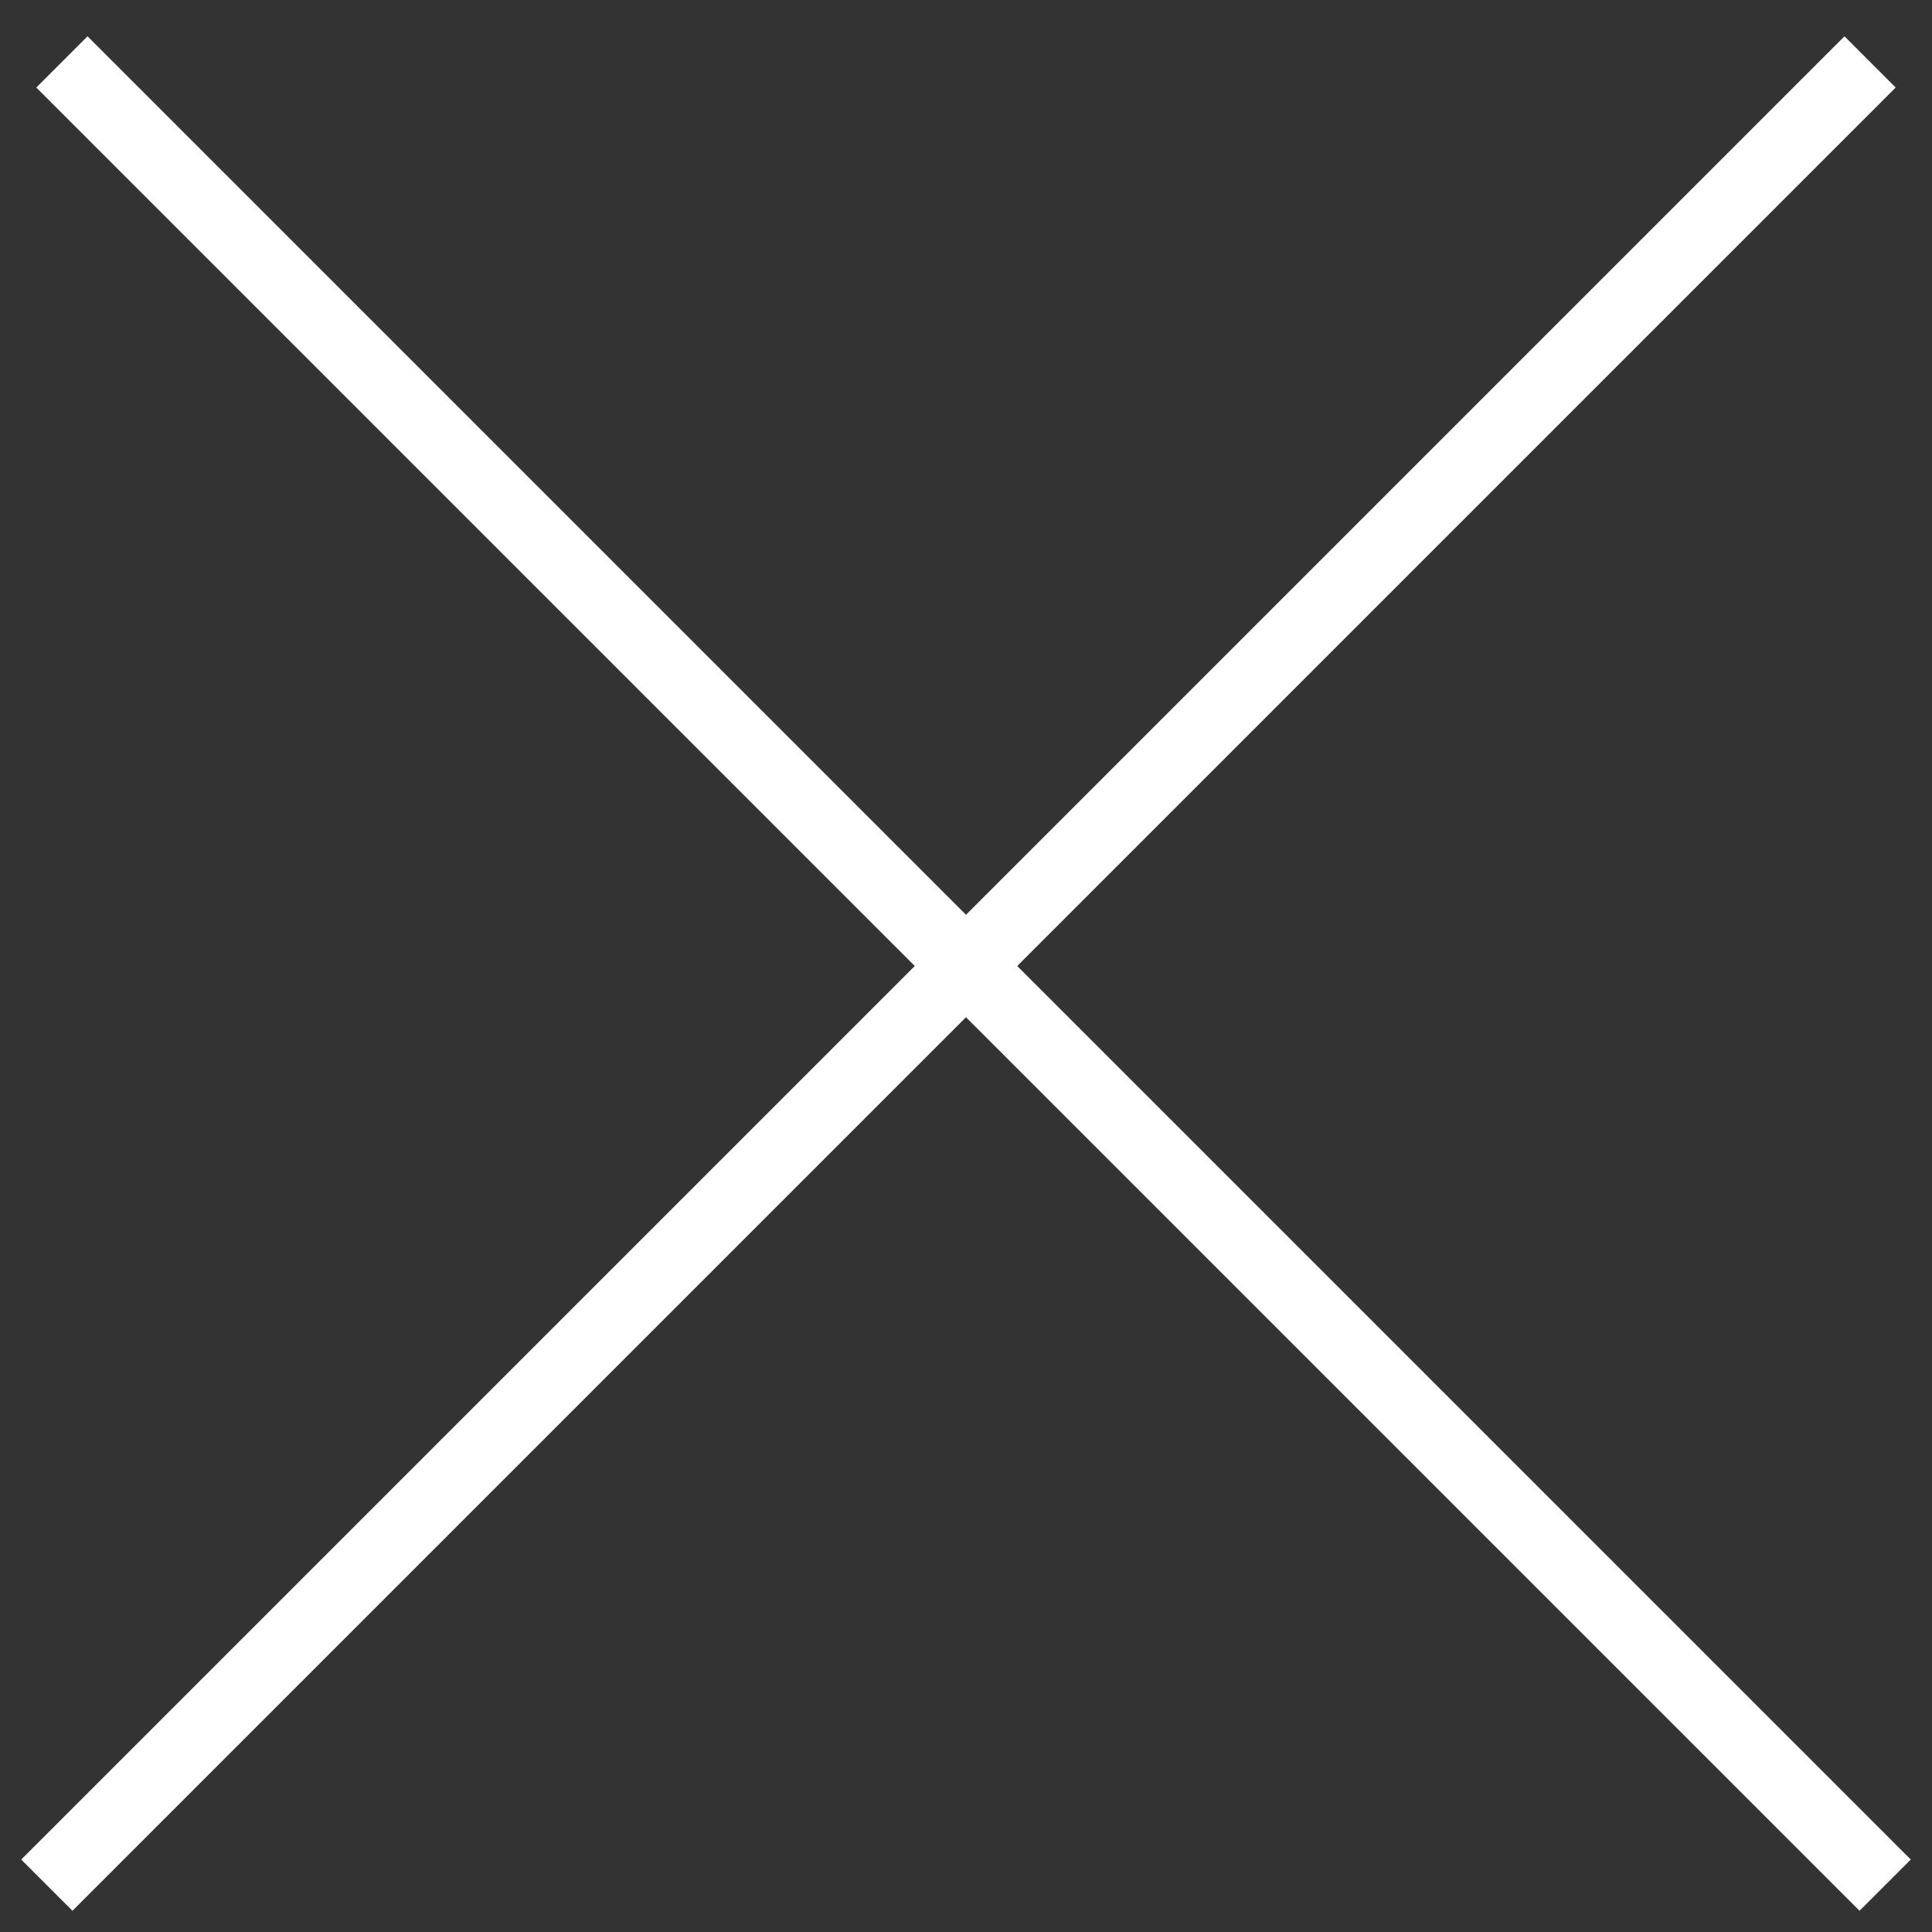
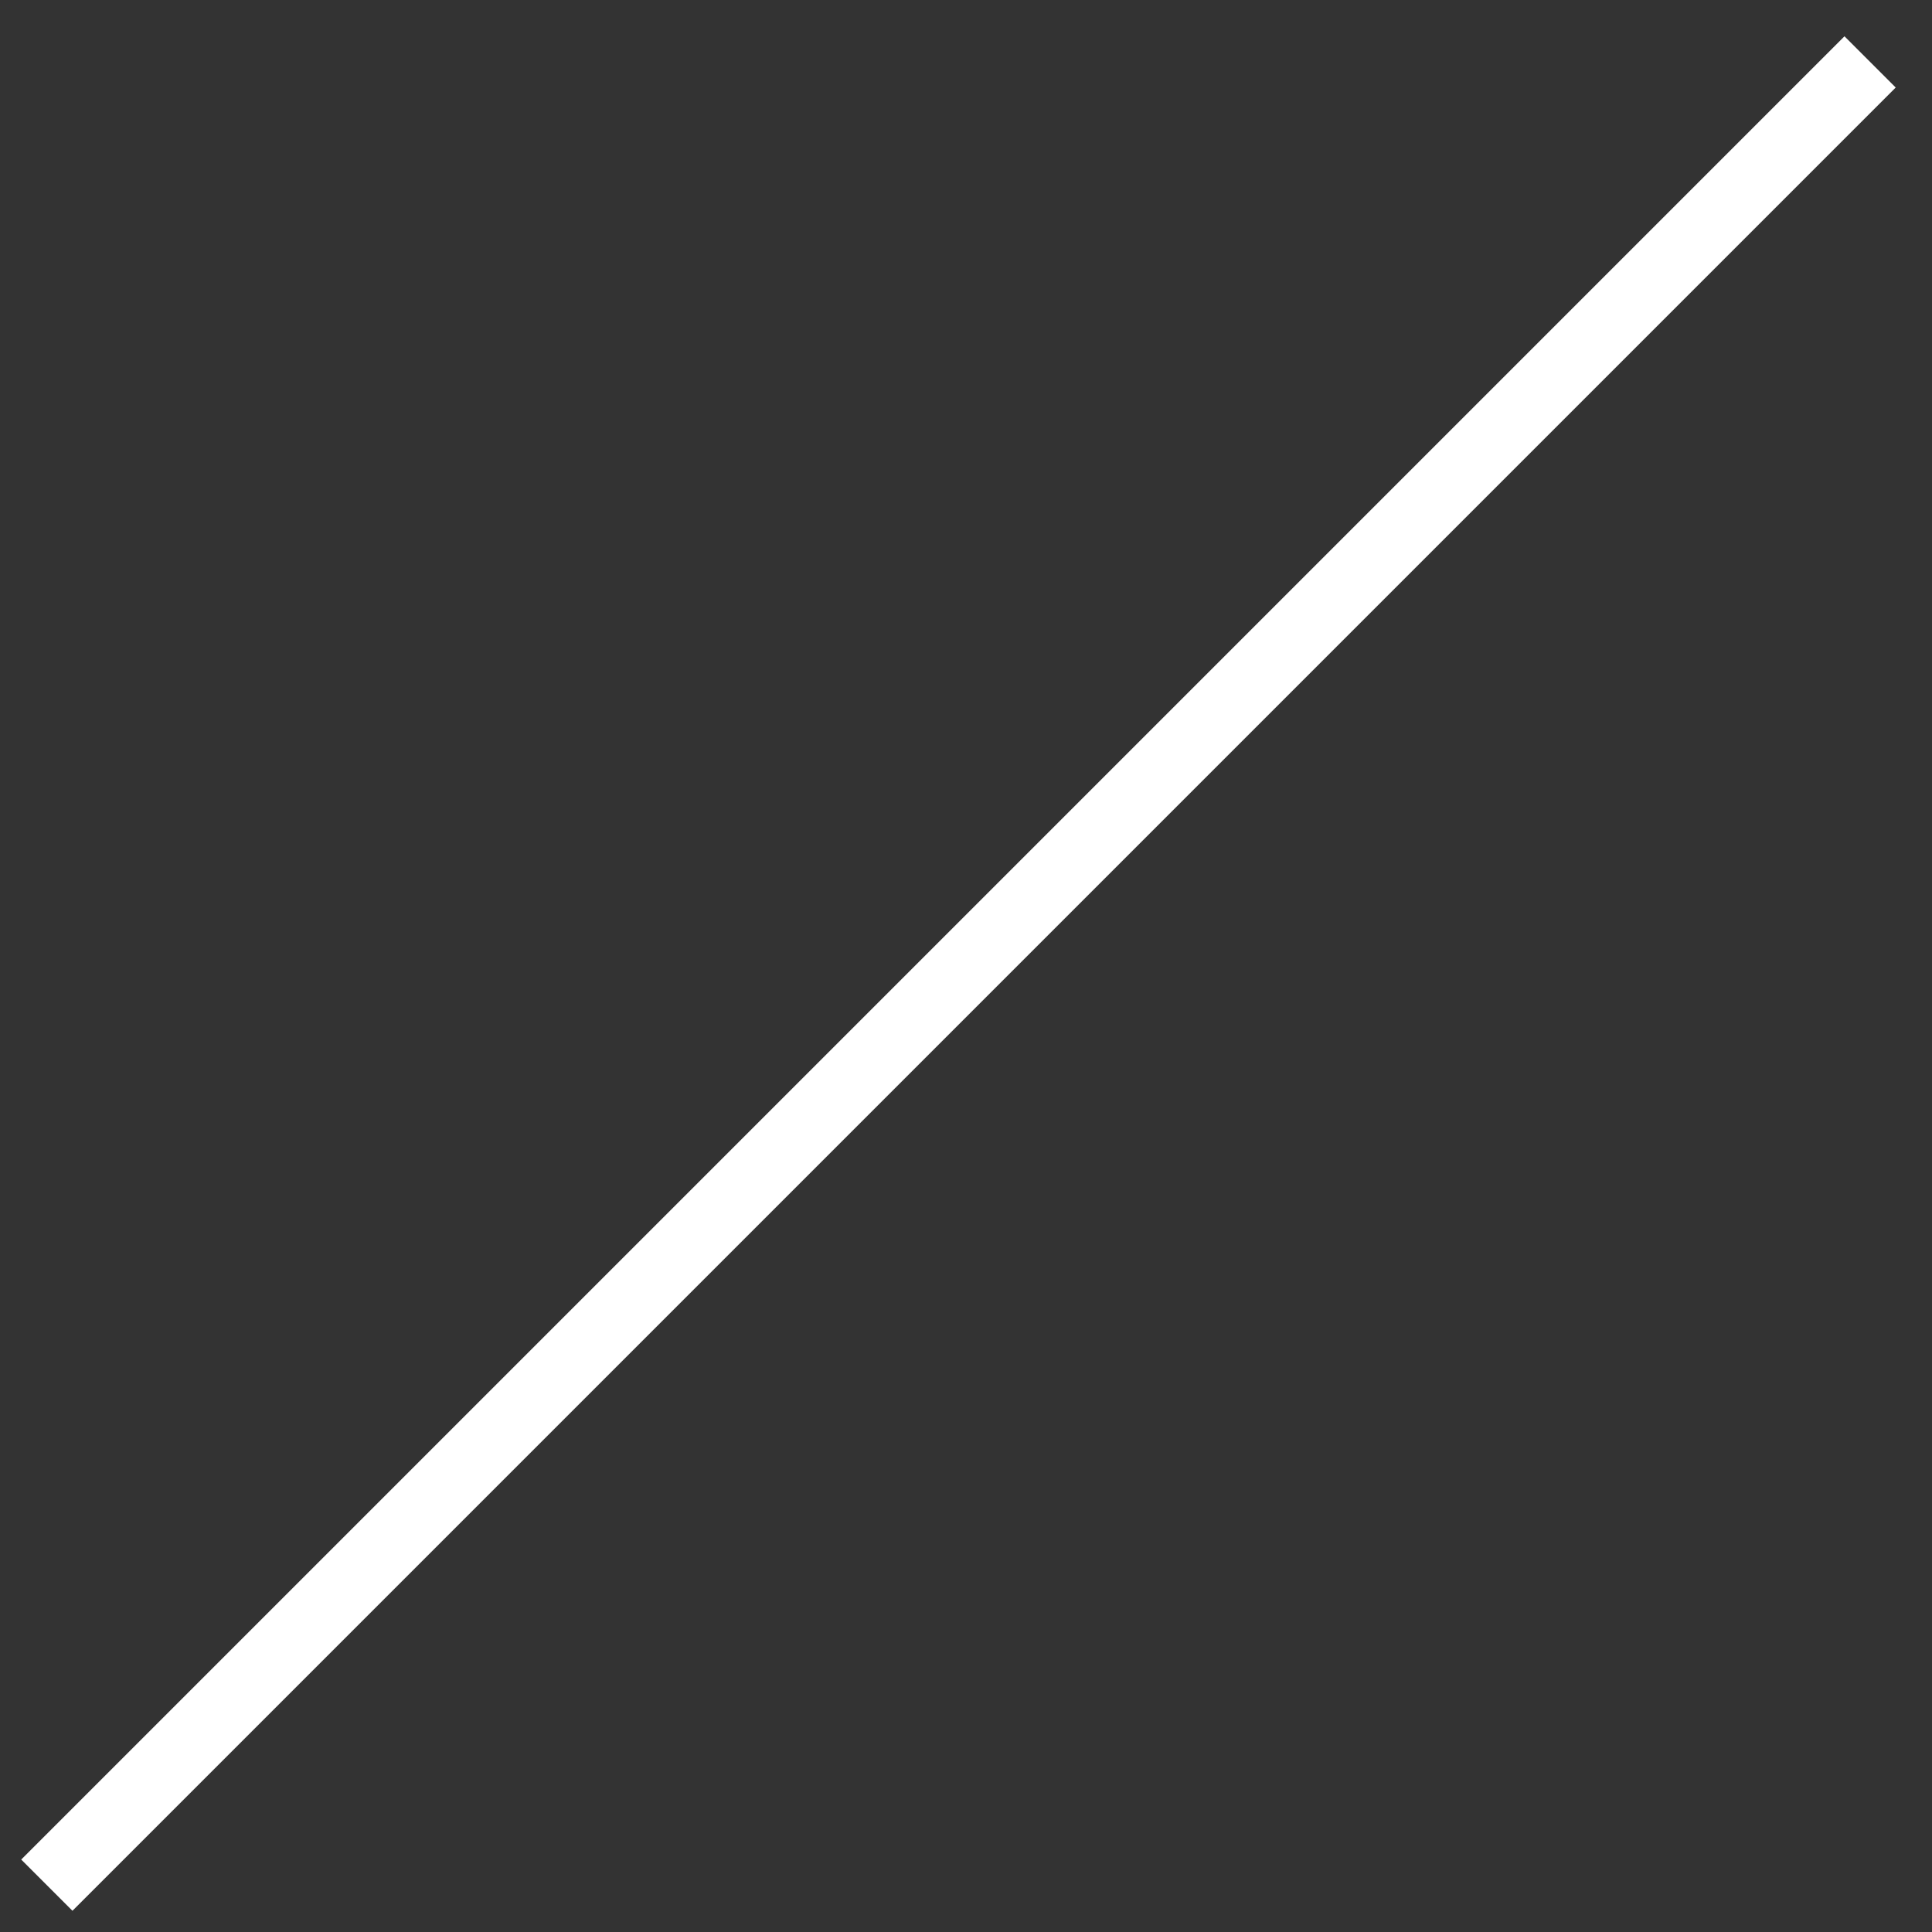
<svg xmlns="http://www.w3.org/2000/svg" width="40px" height="40px" viewBox="0 0 40 40" version="1.1">
  <rect x="0" y="0" width="40" height="40" fill="#333333" stroke="none" />
  <desc>Created with Sketch.</desc>
  <defs />
  <g id="Page-1" stroke="none" stroke-width="1" fill="none" fill-rule="evenodd" stroke-linecap="square">
    <g id="ZOEK-OVERLAY" transform="translate(-1075, -180)" stroke="#FFFFFF" stroke-width="1.5">
      <g id="Group-4" transform="translate(1076, 181)">
        <path d="M0.5,37.5 L37.188,0.812" id="Line" />
-         <path d="M0.5,37.5 L37.188,0.812" id="Line-Copy" transform="translate(19, 19) scale(-1, 1) translate(-19, -19) " />
      </g>
    </g>
  </g>
</svg>